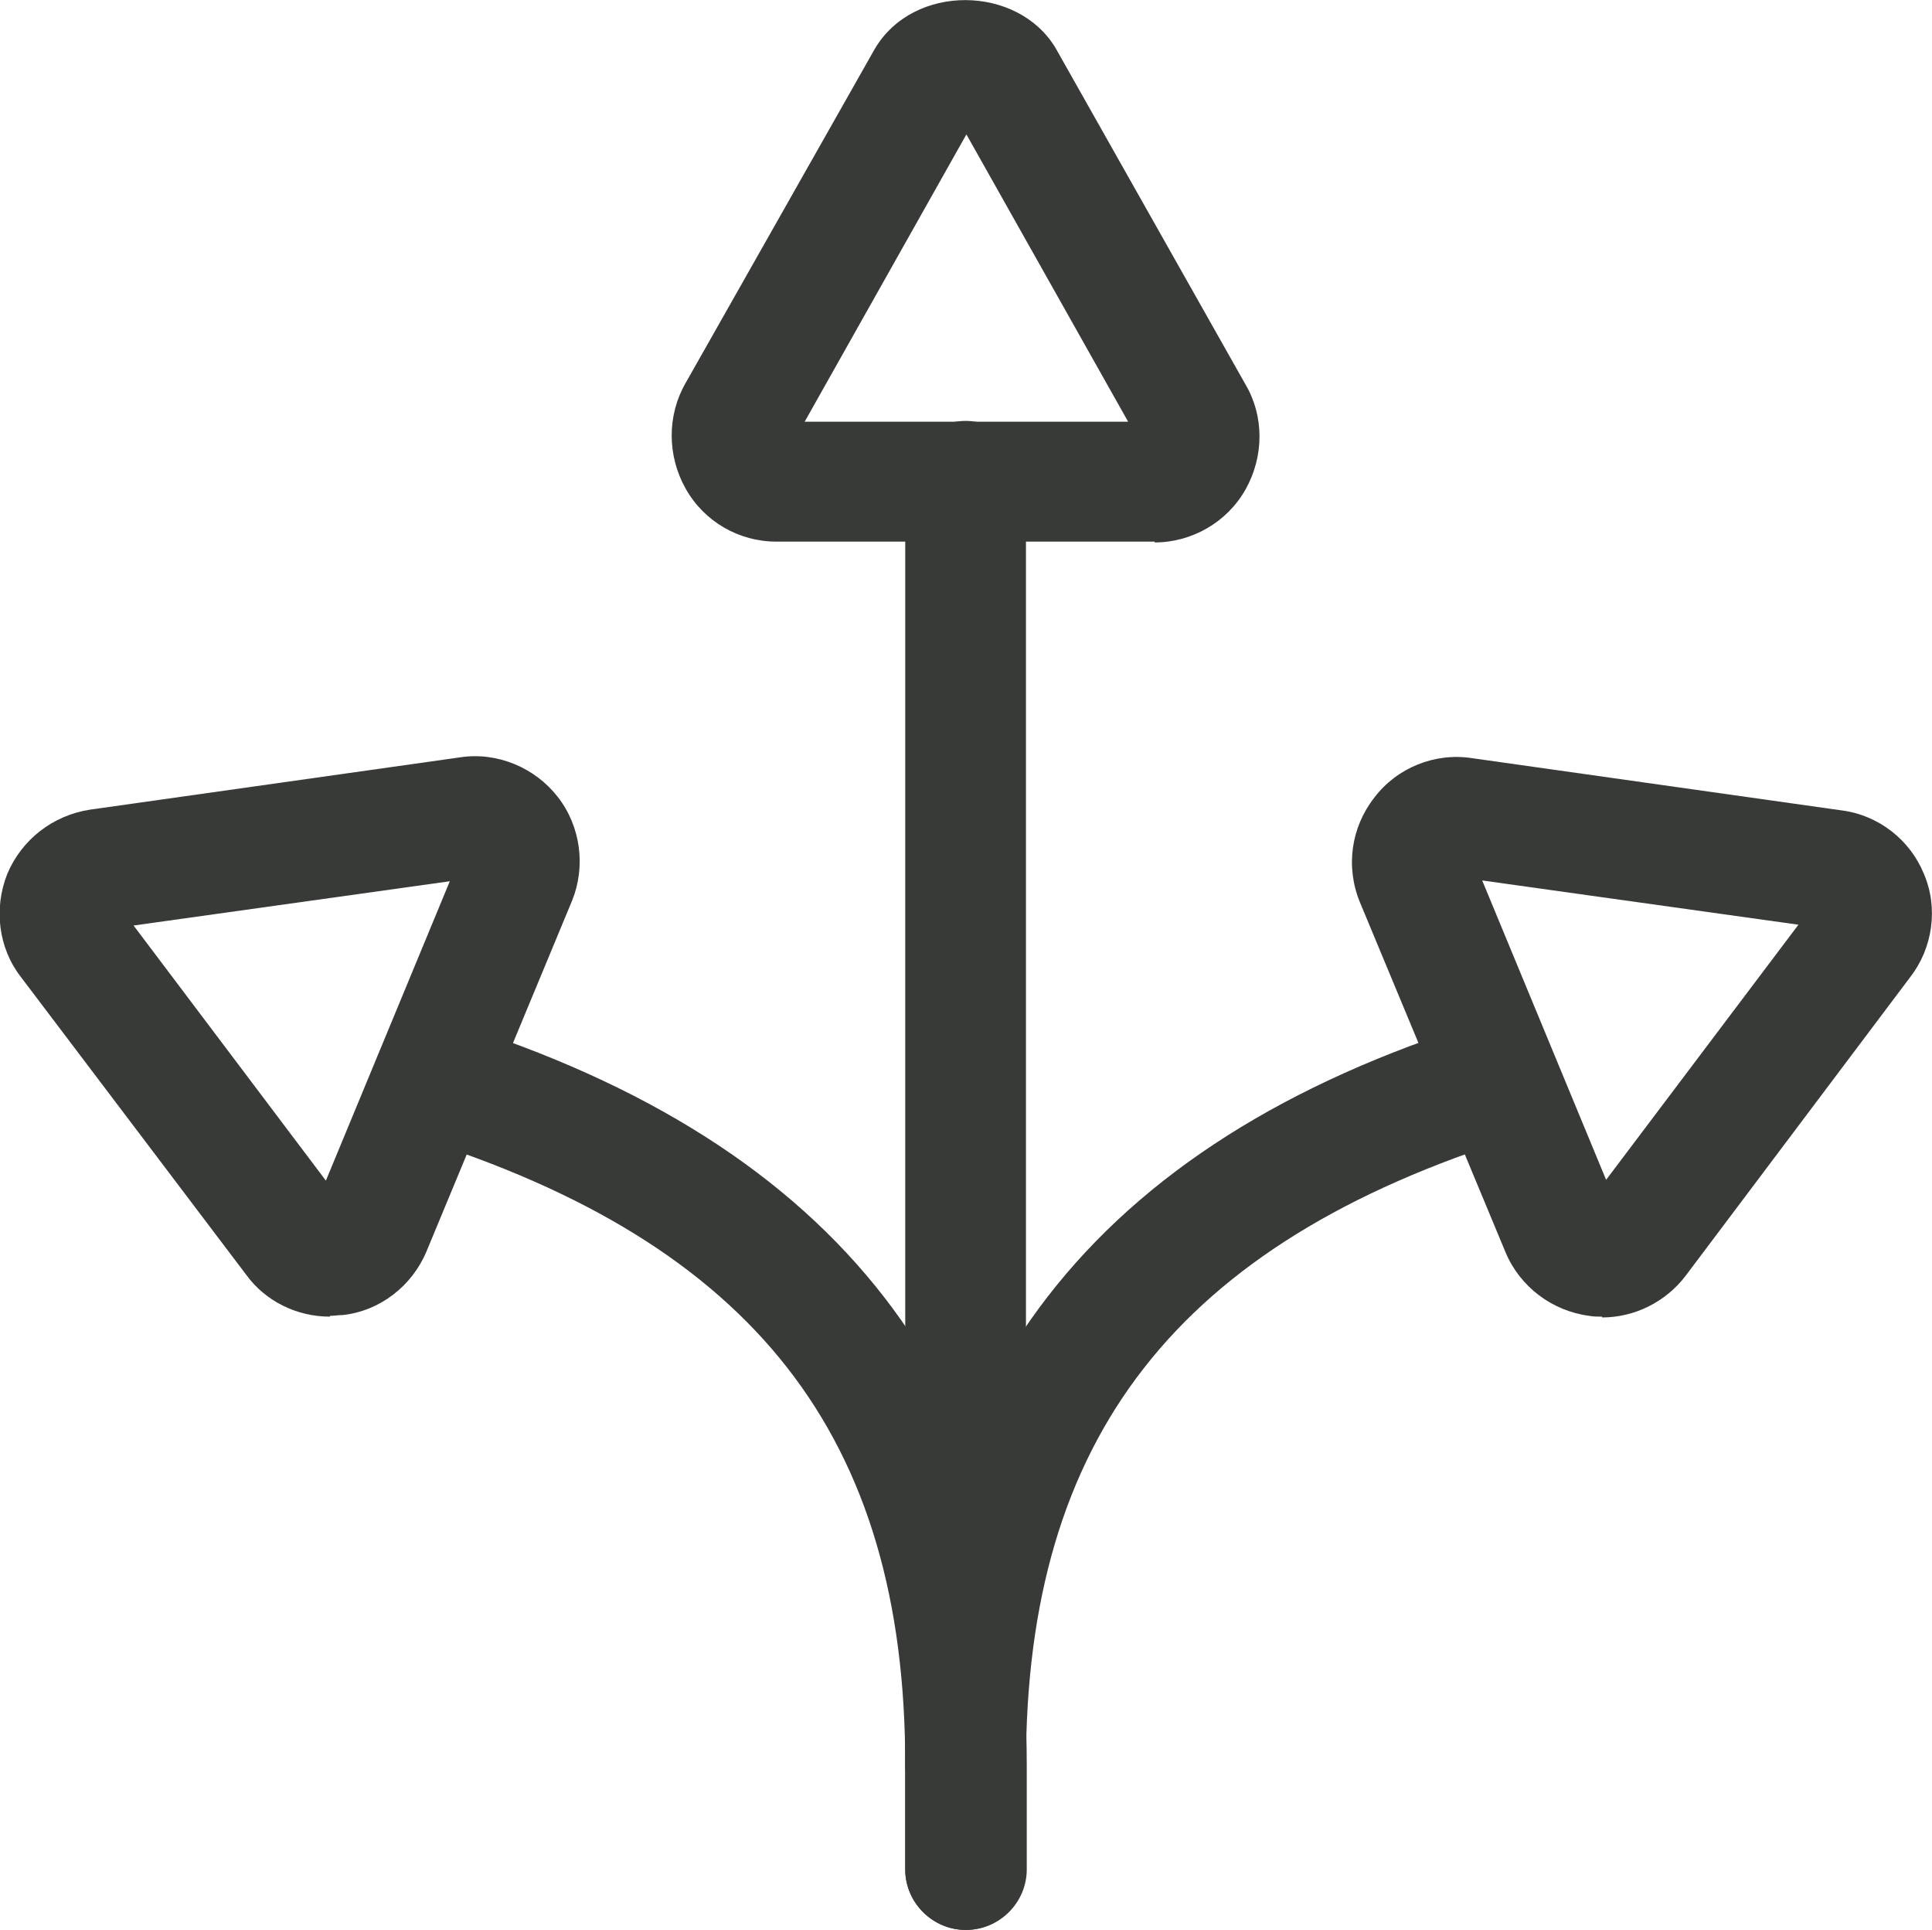
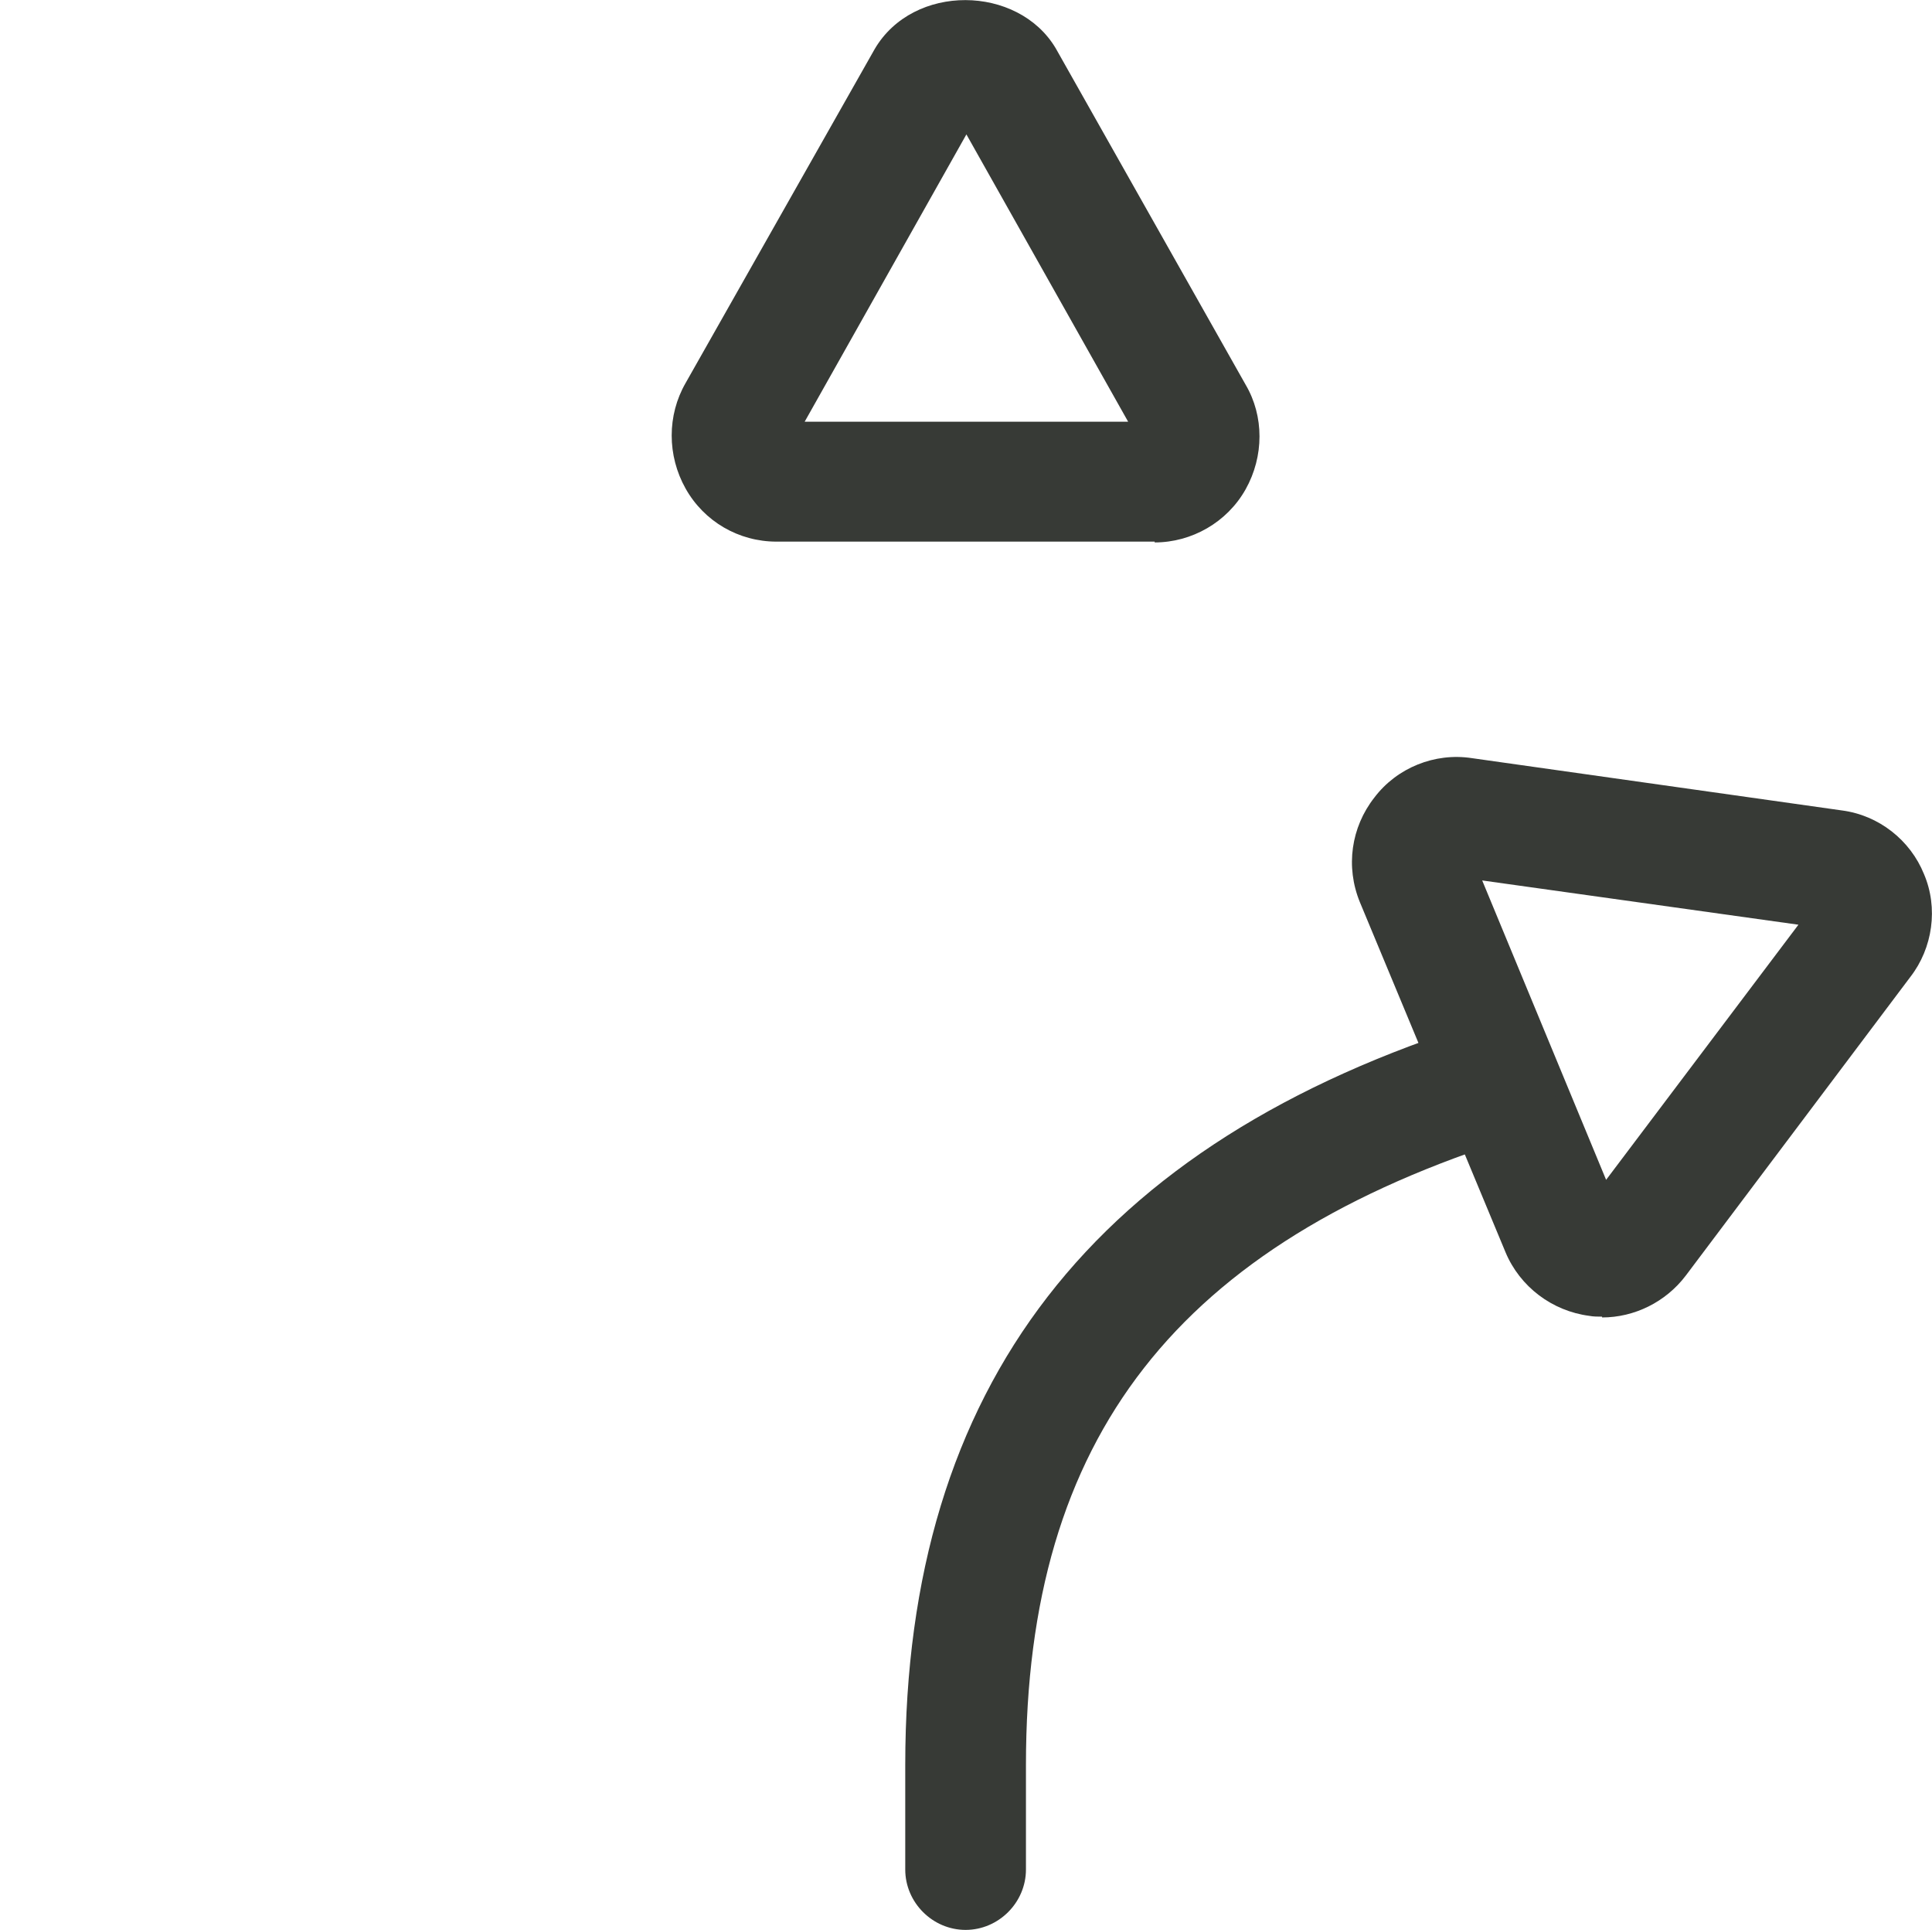
<svg xmlns="http://www.w3.org/2000/svg" id="Layer_2" viewBox="0 0 24.01 23.98">
  <defs>
    <style>.cls-1{fill:#373a36;}</style>
  </defs>
  <g id="Icons">
    <g id="Business-Products___Strategy___strategy-split">
      <g id="Group_71">
        <g id="strategy-split">
          <path class="cls-1" d="M14.35,6.73h-4.7c-.47,0-.9-.25-1.13-.66-.23-.41-.23-.91,0-1.31L10.87,.61c.48-.82,1.78-.8,2.25-.01l2.36,4.18c.23,.39,.23,.89,0,1.3-.23,.41-.67,.66-1.13,.66Zm-.17-1.21h0Zm-4.34,0h0Zm.16-.28h4.02l-2.01-3.57-2.01,3.57Z" />
-           <path class="cls-1" d="M4.1,16.36c-.41,0-.8-.19-1.04-.52L.26,12.14c-.28-.36-.34-.85-.17-1.28,.18-.43,.57-.73,1.03-.8l4.6-.65c.46-.07,.93,.13,1.21,.49,.29,.37,.35,.87,.18,1.29h0l-1.81,4.36c-.18,.43-.58,.74-1.04,.79-.05,0-.11,.01-.16,.01ZM1.66,11.5l2.39,3.17,1.54-3.72-3.93,.55Zm-.33,.05h0Zm.13-.32h0Zm4.96-.31h0Z" />
-           <path class="cls-1" d="M12,23.98c-.41,0-.75-.34-.75-.75v-1.3c0-4.08-1.88-6.48-6.09-7.8-.39-.12-.62-.54-.49-.94,.12-.4,.54-.62,.94-.49,4.81,1.51,7.15,4.53,7.15,9.23v1.3c0,.41-.34,.75-.75,.75Z" />
          <path class="cls-1" d="M19.91,16.36c-.05,0-.11,0-.16-.01-.46-.06-.86-.36-1.04-.79l-1.81-4.35h0c-.18-.44-.11-.93,.18-1.3,.28-.37,.75-.56,1.21-.49l4.6,.65c.46,.06,.85,.37,1.02,.79,.18,.42,.11,.92-.17,1.28l-2.79,3.71c-.25,.33-.64,.52-1.04,.52Zm-1.49-5.42l1.54,3.72,2.39-3.17-3.93-.55Zm4.26,.6h0Z" />
          <path class="cls-1" d="M12,23.98c-.41,0-.75-.34-.75-.75v-1.3c0-4.71,2.34-7.73,7.14-9.23,.4-.13,.82,.1,.94,.49,.12,.4-.1,.82-.49,.94-4.21,1.32-6.09,3.73-6.09,7.8v1.3c0,.41-.34,.75-.75,.75Z" />
-           <path class="cls-1" d="M12,22.68c-.41,0-.75-.34-.75-.75V5.98c0-.41,.34-.75,.75-.75s.75,.34,.75,.75v15.95c0,.41-.34,.75-.75,.75Z" />
        </g>
      </g>
    </g>
  </g>
</svg>